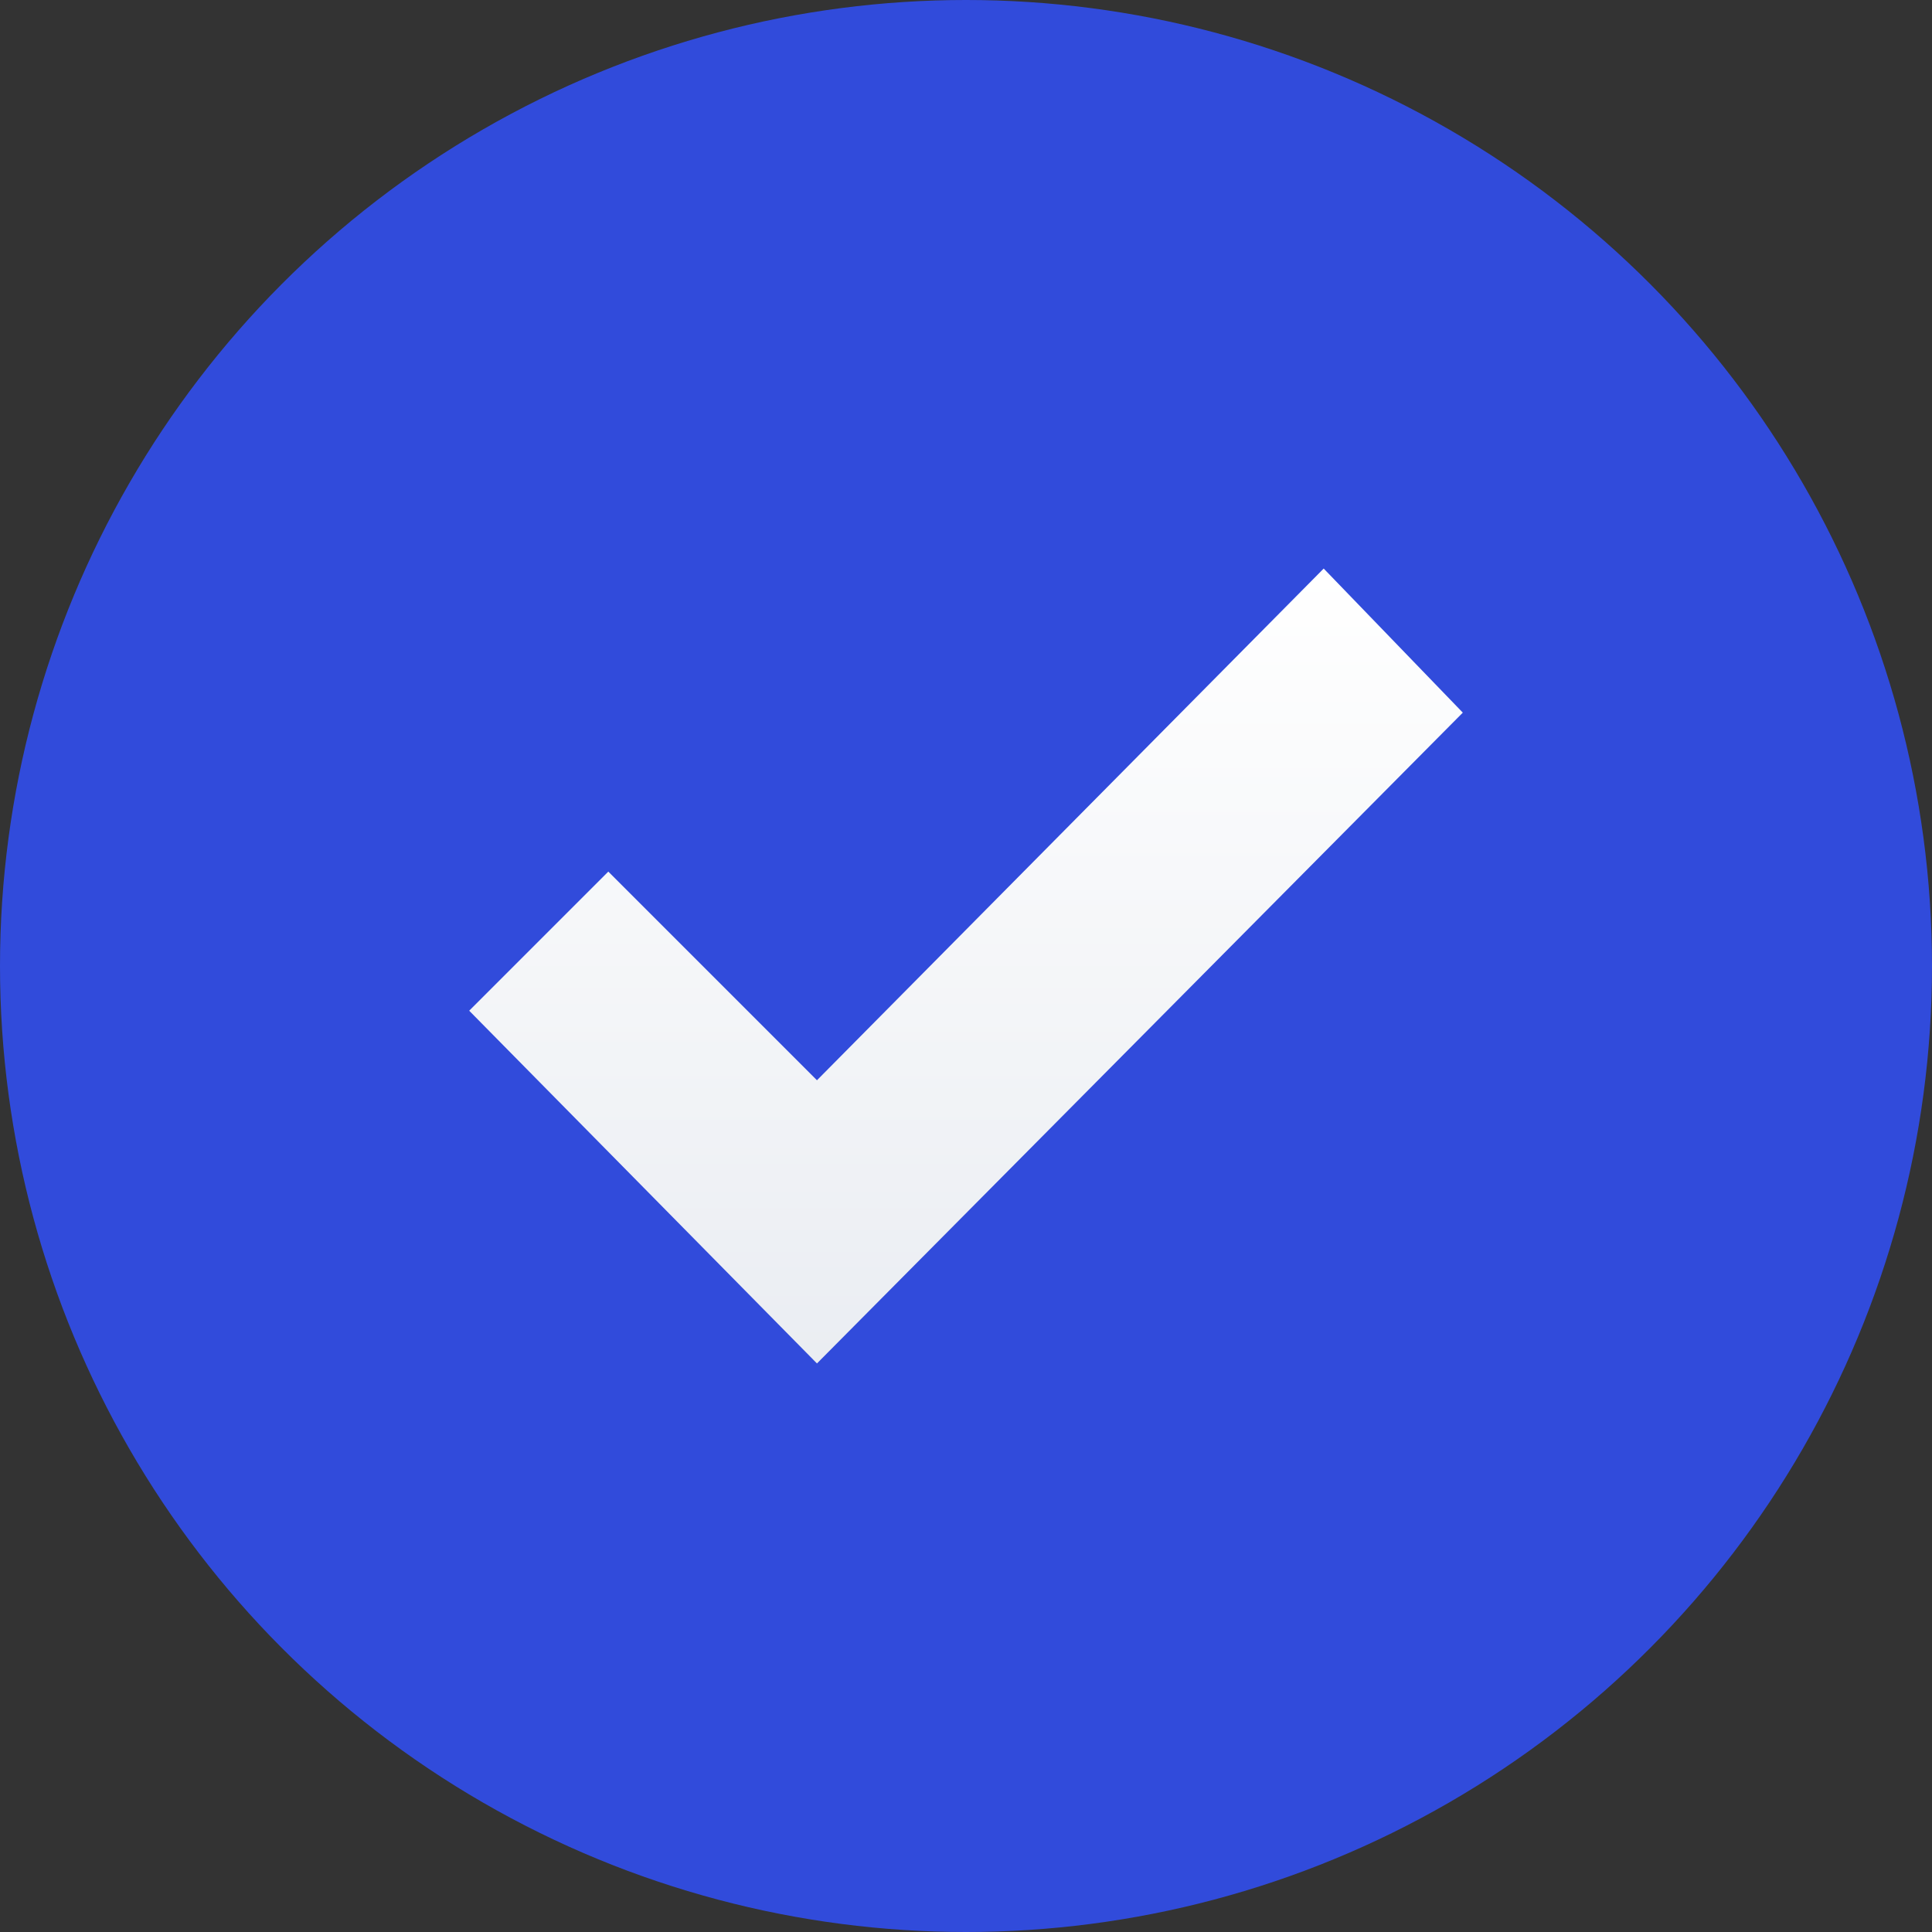
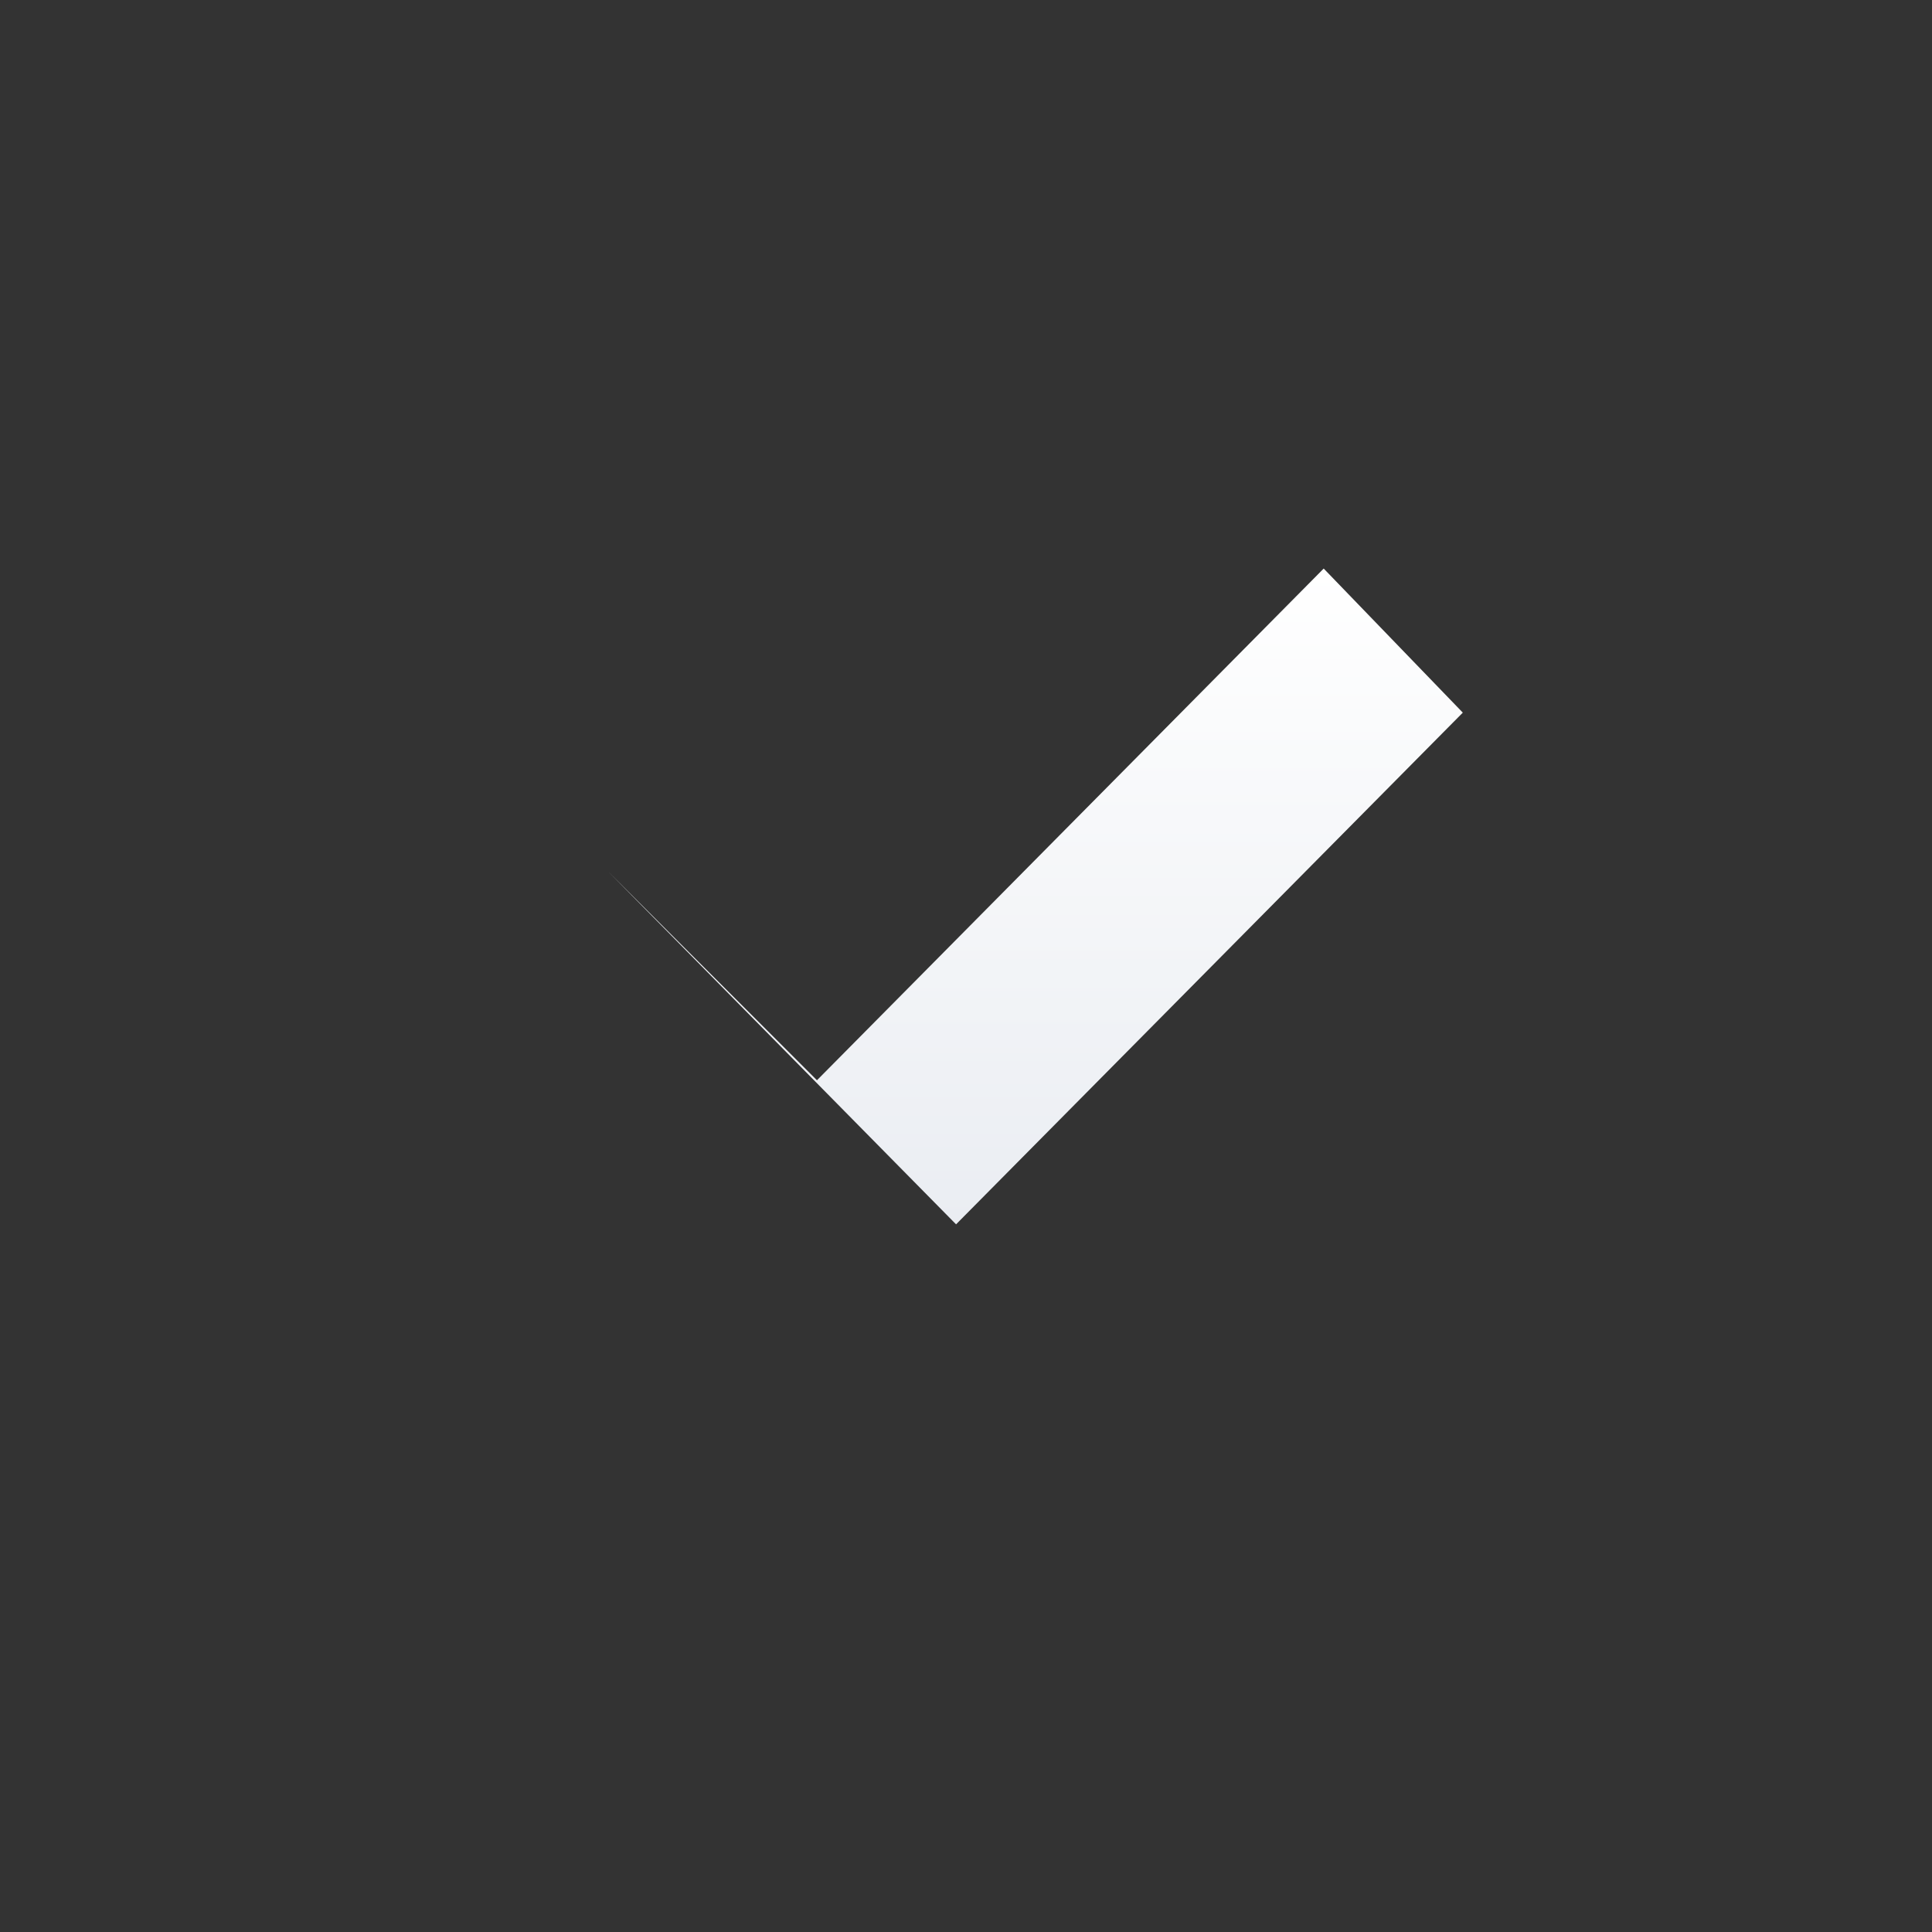
<svg xmlns="http://www.w3.org/2000/svg" id="Component_4_14" data-name="Component 4 – 14" width="35" height="35" viewBox="0 0 35 35">
  <rect x="0" y="0" width="35" height="35" fill="#333333" stroke="none" />
  <defs>
    <linearGradient id="linear-gradient" x1="0.5" x2="0.5" y2="1" gradientUnits="objectBoundingBox">
      <stop offset="0" stop-color="#fff" />
      <stop offset="1" stop-color="#eaedf2" />
    </linearGradient>
  </defs>
-   <circle id="Ellipse_878" data-name="Ellipse 878" cx="17.5" cy="17.5" r="17.5" fill="#314bdb" />
  <g id="checked" transform="translate(8.5 -32.367)">
    <g id="Group_29" data-name="Group 29" transform="translate(0 42.667)">
-       <path id="Path_8645" data-name="Path 8645" d="M15.48,42.667,6.3,51.937l-3.78-3.78L0,50.677l6.3,6.39L18,45.277Z" transform="translate(0 -42.667)" fill="url(#linear-gradient)" />
+       <path id="Path_8645" data-name="Path 8645" d="M15.48,42.667,6.3,51.937l-3.78-3.78l6.3,6.39L18,45.277Z" transform="translate(0 -42.667)" fill="url(#linear-gradient)" />
    </g>
  </g>
</svg>